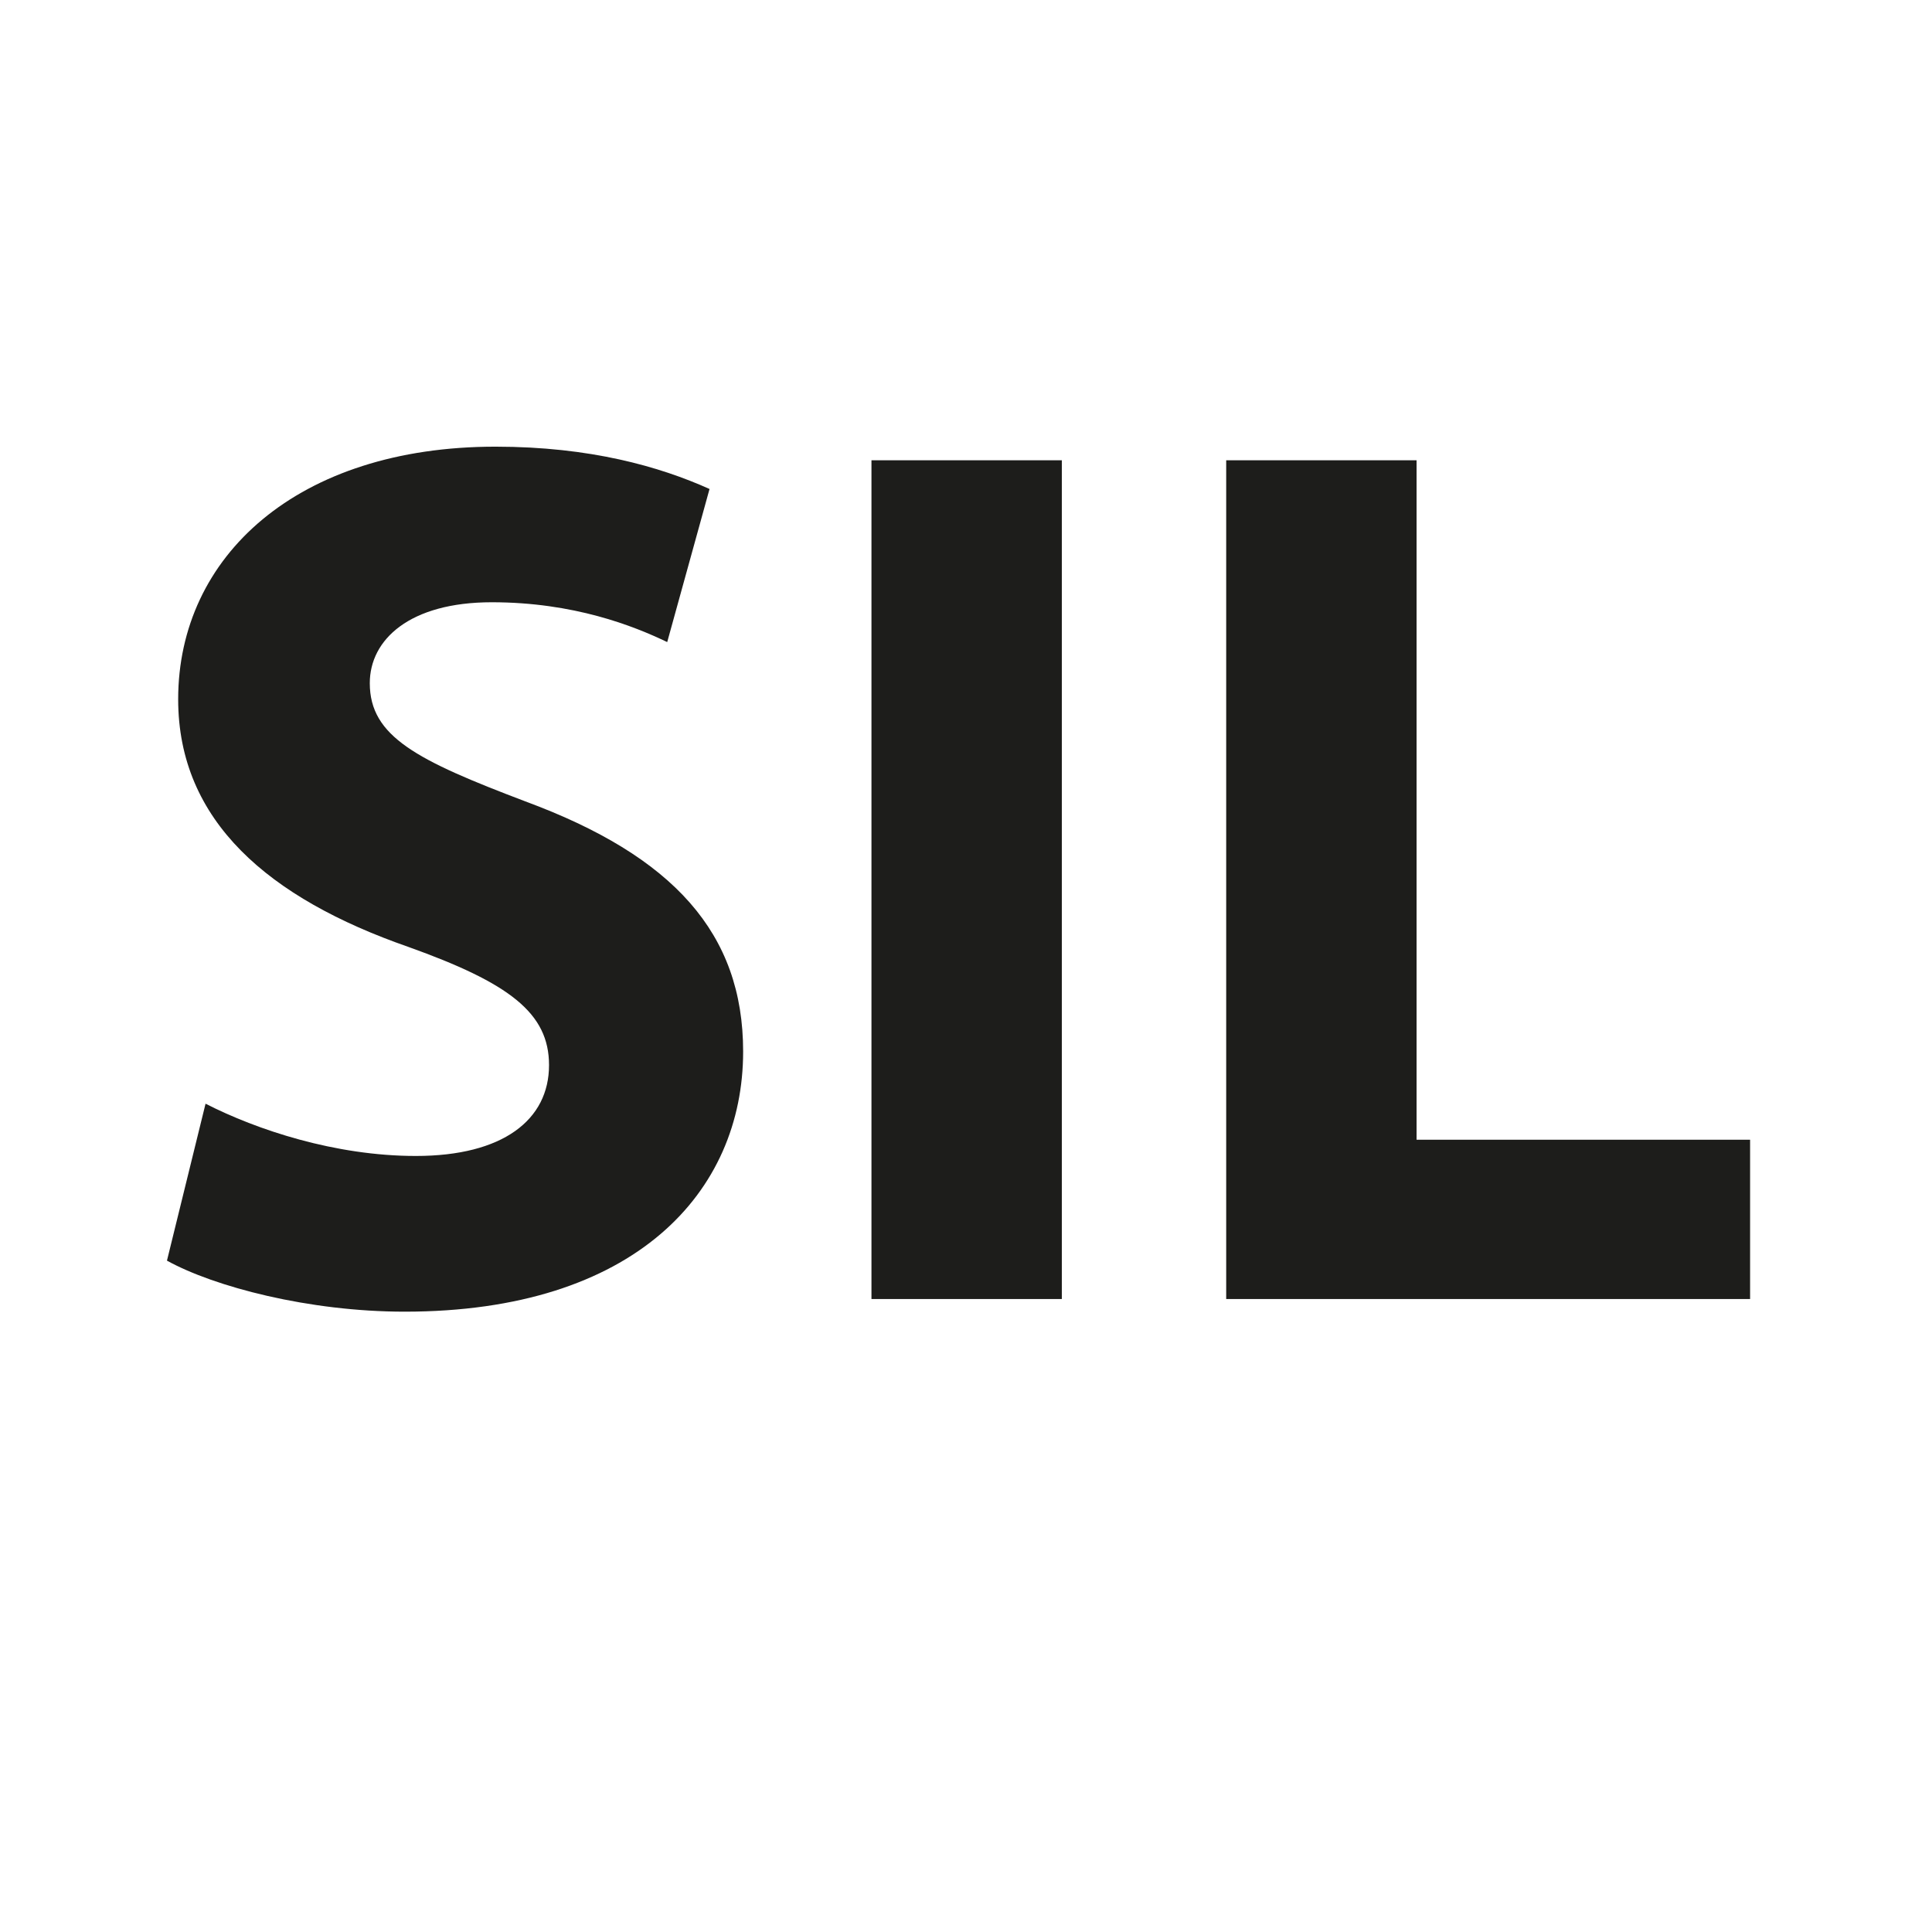
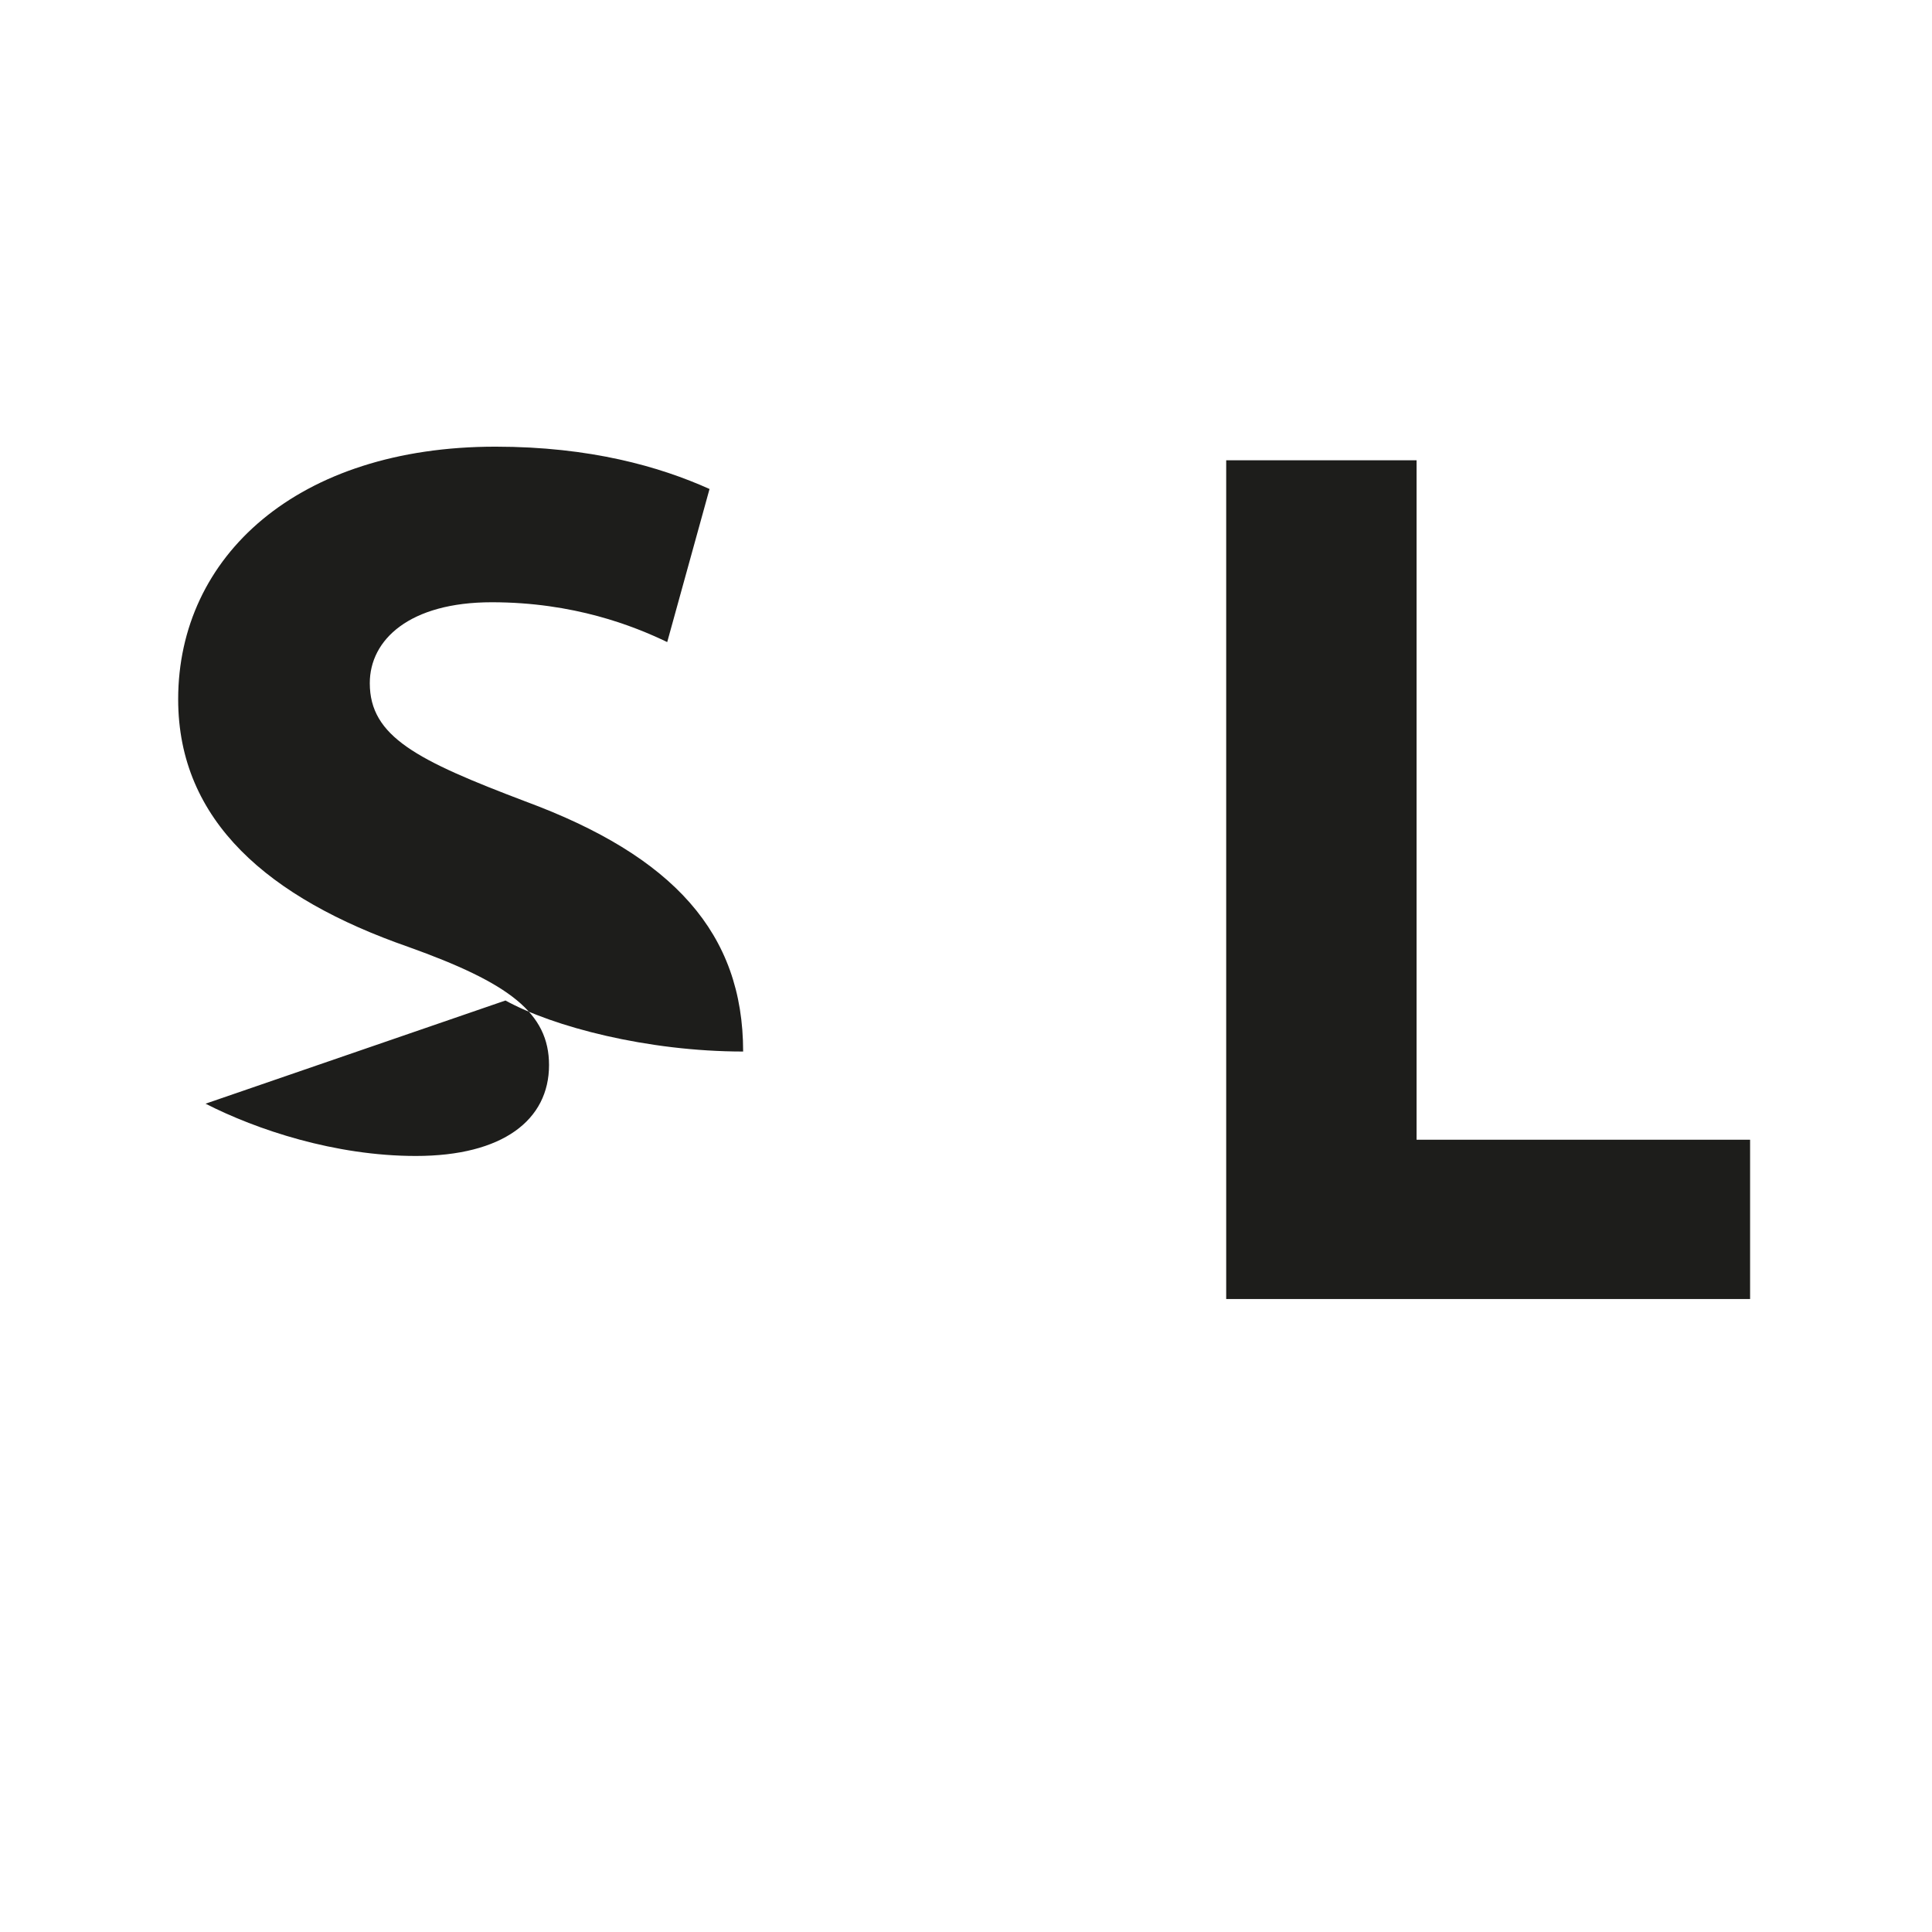
<svg xmlns="http://www.w3.org/2000/svg" version="1.1" id="Warstwa_1" x="0px" y="0px" width="32.596px" height="32.596px" viewBox="0 0 32.596 32.596" enable-background="new 0 0 32.596 32.596" xml:space="preserve">
  <g>
-     <path fill="#1D1D1B" d="M3.468,18.621c0.861,0.44,2.184,0.882,3.548,0.882c1.47,0,2.247-0.609,2.247-1.533   c0-0.881-0.672-1.385-2.373-1.994c-2.352-0.819-3.884-2.121-3.884-4.178c0-2.415,2.016-4.262,5.354-4.262   c1.596,0,2.771,0.336,3.611,0.714l-0.714,2.583c-0.567-0.273-1.575-0.672-2.96-0.672s-2.058,0.63-2.058,1.365   c0,0.903,0.798,1.302,2.625,1.995c2.499,0.924,3.674,2.226,3.674,4.22c0,2.373-1.827,4.389-5.711,4.389   c-1.617,0-3.212-0.42-4.01-0.861L3.468,18.621z" />
-     <path fill="#1D1D1B" d="M17.915,7.766v14.151h-3.212V7.766H17.915z" />
+     <path fill="#1D1D1B" d="M3.468,18.621c0.861,0.44,2.184,0.882,3.548,0.882c1.47,0,2.247-0.609,2.247-1.533   c0-0.881-0.672-1.385-2.373-1.994c-2.352-0.819-3.884-2.121-3.884-4.178c0-2.415,2.016-4.262,5.354-4.262   c1.596,0,2.771,0.336,3.611,0.714l-0.714,2.583c-0.567-0.273-1.575-0.672-2.96-0.672s-2.058,0.63-2.058,1.365   c0,0.903,0.798,1.302,2.625,1.995c2.499,0.924,3.674,2.226,3.674,4.22c-1.617,0-3.212-0.42-4.01-0.861L3.468,18.621z" />
    <path fill="#1D1D1B" d="M20.688,7.766H23.9v11.463h5.627v2.688h-8.839V7.766z" />
  </g>
</svg>